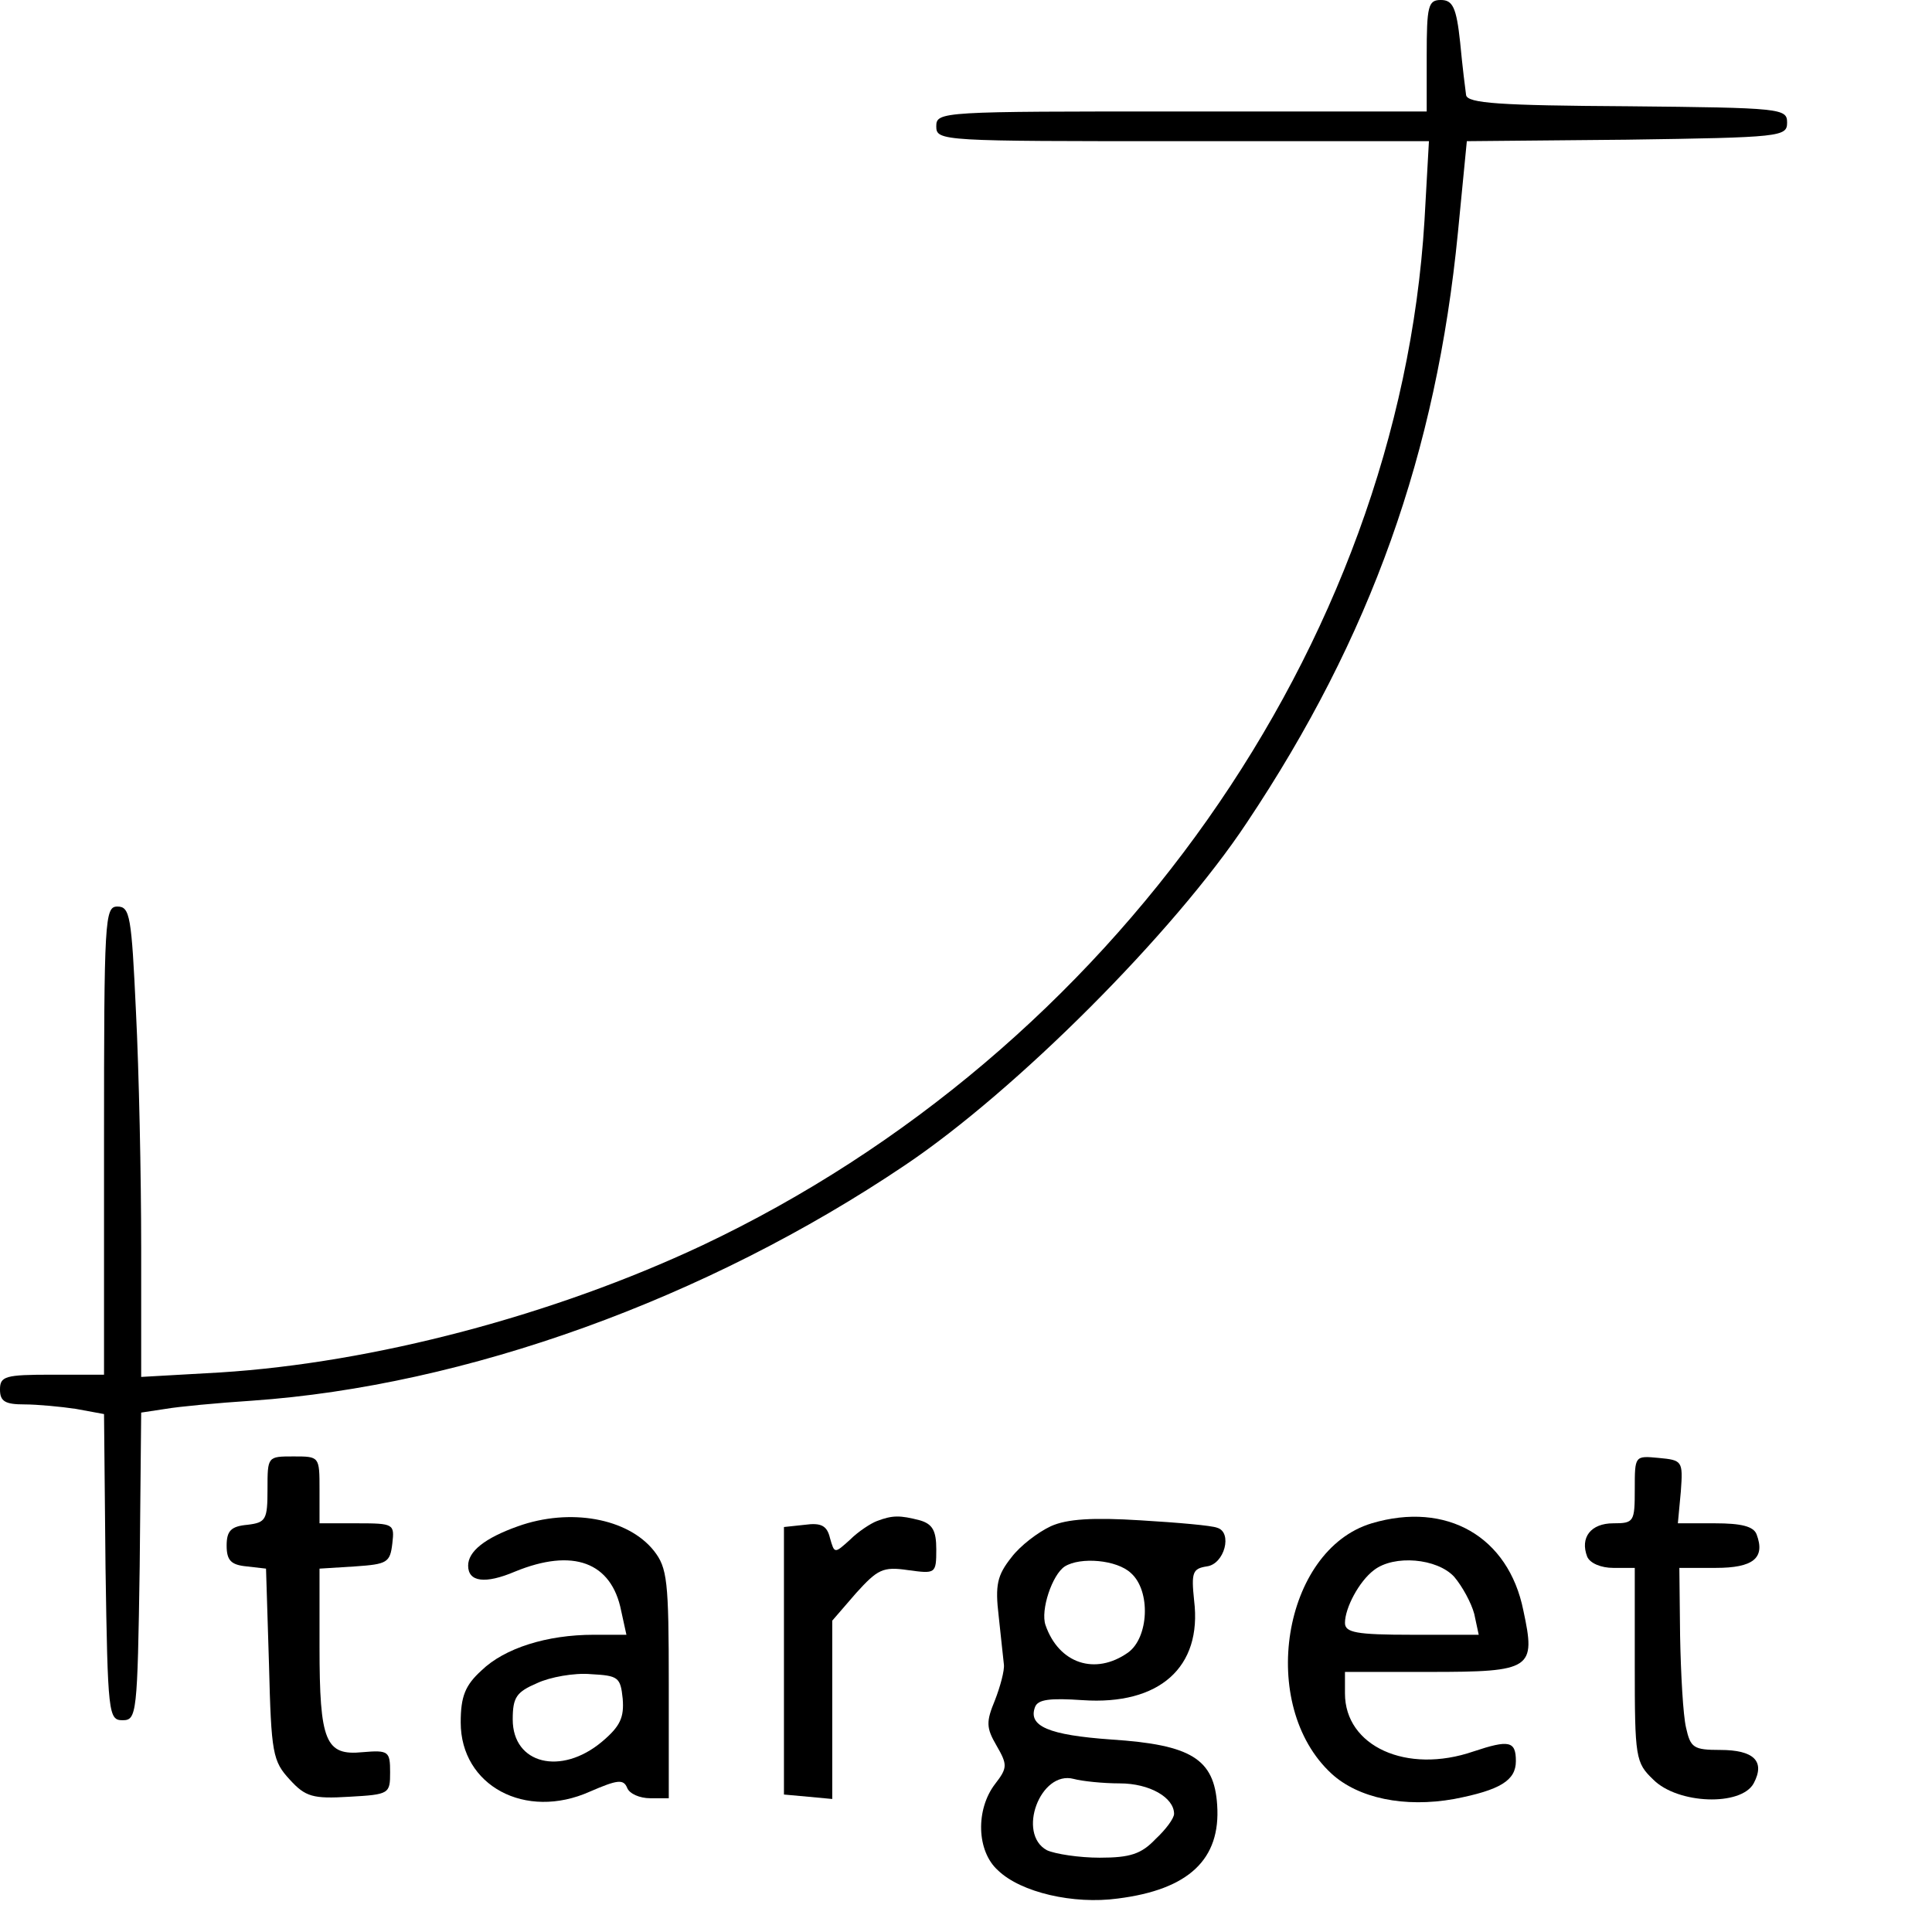
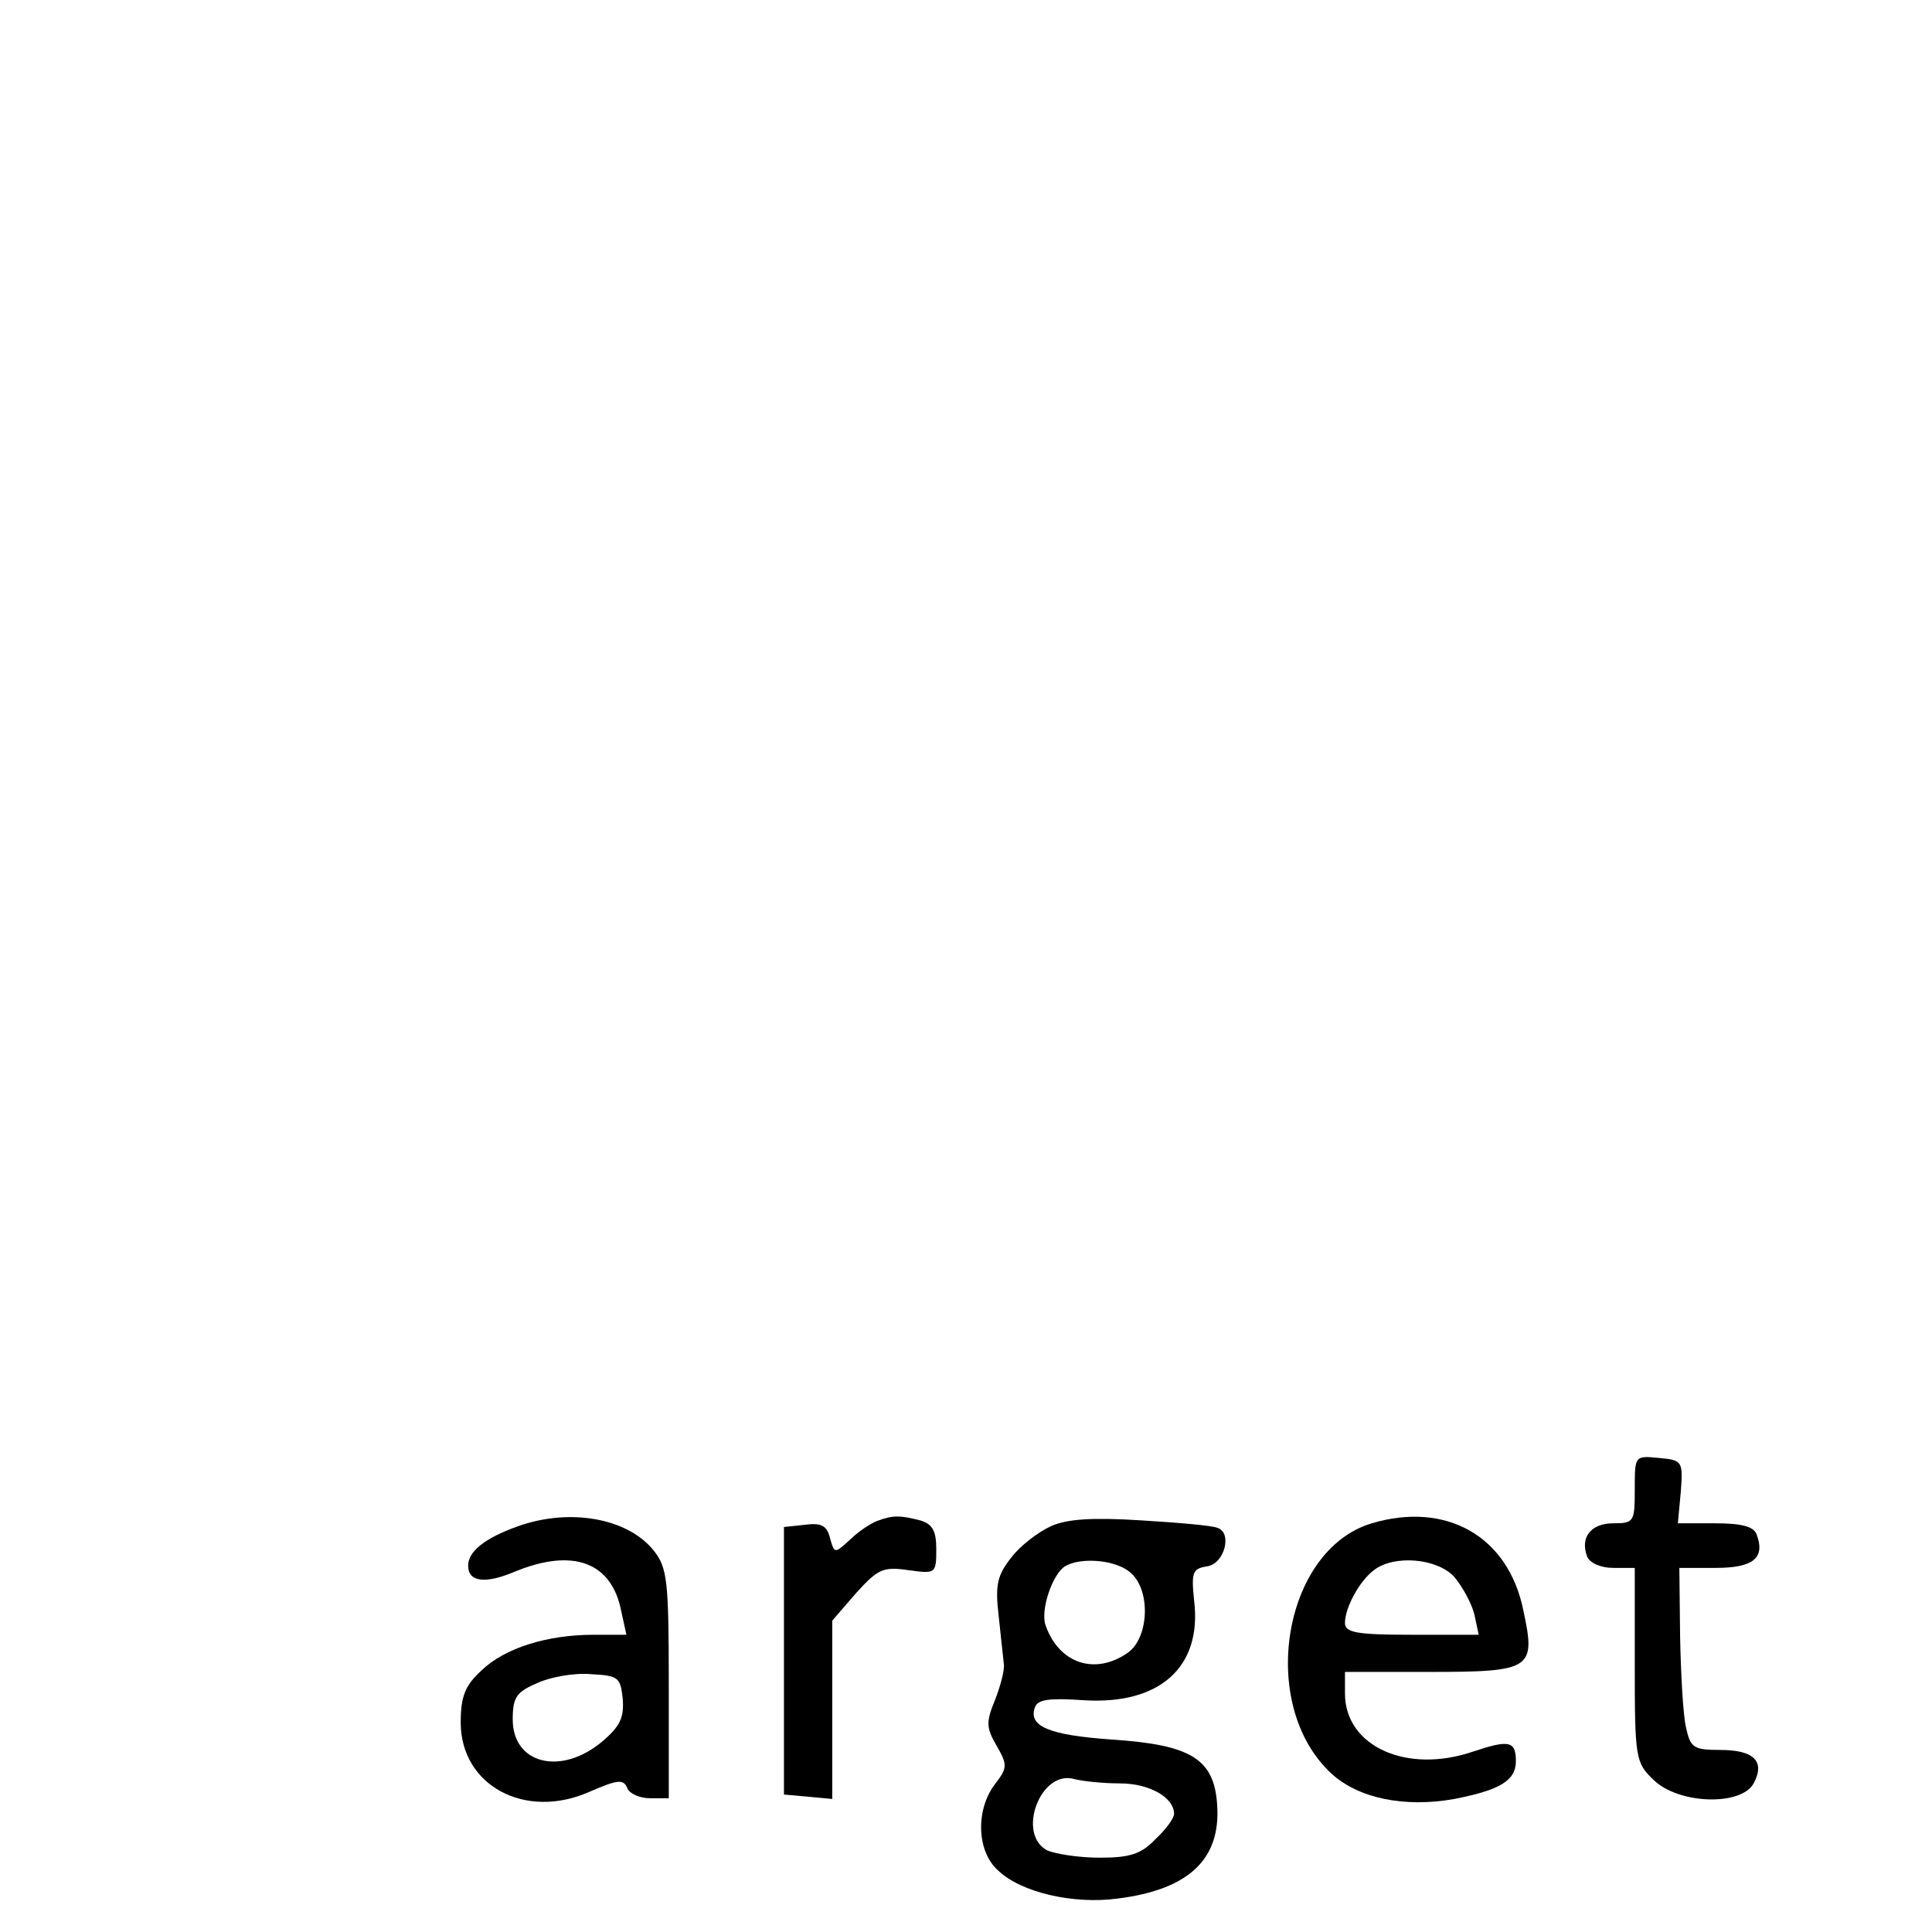
<svg xmlns="http://www.w3.org/2000/svg" version="1.0" width="260pt" height="260pt" viewBox="0 0 260 260" preserveAspectRatio="xMidYMid meet">
  <g transform="translate(0,260) scale(0.1,-0.1)" fill="#000000" stroke="none">
-     <path d="M1920 2525 l0 -75 -330 0 c-323 0 -330 0 -330 -20 0 -20 7 -20 332 -20 l331 0 -6 -107 c-35 -572 -420 -1118 -972 -1379 -200 -94 -442 -158 -649 -171 l-106 -6 0 174 c0 96 -3 238 -7 317 -6 129 -8 142 -25 142 -17 0 -18 -16 -18 -315 l0 -315 -70 0 c-63 0 -70 -2 -70 -20 0 -16 7 -20 33 -20 17 0 49 -3 69 -6 l38 -7 2 -206 c3 -198 4 -206 23 -206 19 0 20 8 23 207 l2 207 33 5 c17 3 70 8 116 11 288 20 612 137 879 317 149 100 362 313 460 461 167 250 255 498 284 794 l12 123 215 2 c208 3 216 4 216 23 0 19 -7 20 -215 22 -172 1 -215 4 -217 15 -1 7 -5 39 -8 71 -5 47 -10 57 -26 57 -17 0 -19 -8 -19 -75z" />
-     <path d="M360 596 c0 -41 -2 -45 -27 -48 -22 -2 -28 -8 -28 -28 0 -20 6 -26 27 -28 l26 -3 4 -129 c3 -120 5 -130 28 -155 21 -23 31 -26 80 -23 54 3 55 4 55 33 0 28 -2 30 -37 27 -50 -5 -58 14 -58 142 l0 105 48 3 c43 3 47 5 50 31 3 26 2 27 -47 27 l-51 0 0 45 c0 45 0 45 -35 45 -35 0 -35 0 -35 -44z" />
    <path d="M2200 596 c0 -44 -1 -46 -29 -46 -30 0 -45 -19 -35 -45 4 -9 19 -15 35 -15 l29 0 0 -130 c0 -126 1 -132 25 -155 33 -33 118 -36 135 -5 16 30 0 45 -45 45 -36 0 -40 3 -46 30 -4 17 -7 72 -8 123 l-1 92 49 0 c50 0 67 13 55 45 -4 11 -21 15 -56 15 l-50 0 4 43 c3 41 2 42 -30 45 -32 3 -32 3 -32 -42z" />
    <path d="M697 546 c-45 -16 -67 -34 -67 -53 0 -22 23 -25 63 -8 78 32 130 13 143 -53 l7 -32 -44 0 c-63 0 -120 -18 -151 -48 -22 -20 -28 -35 -28 -70 0 -85 87 -132 174 -93 37 16 45 17 50 5 3 -8 17 -14 31 -14 l25 0 0 154 c0 139 -2 156 -20 179 -35 44 -113 58 -183 33z m141 -232 c2 -25 -3 -37 -28 -58 -55 -46 -120 -30 -120 30 0 30 5 37 33 49 17 8 50 14 72 12 37 -2 40 -4 43 -33z" />
    <path d="M1180 553 c-8 -3 -25 -14 -36 -25 -21 -19 -21 -19 -27 2 -4 17 -12 21 -34 18 l-28 -3 0 -180 0 -180 33 -3 32 -3 0 120 0 120 32 37 c29 32 36 36 70 31 37 -5 38 -5 38 28 0 25 -5 34 -22 39 -27 7 -37 7 -58 -1z" />
    <path d="M1414 546 c-17 -8 -41 -26 -53 -42 -19 -24 -22 -37 -17 -79 3 -27 6 -57 7 -65 1 -8 -5 -30 -12 -48 -12 -29 -12 -37 2 -61 15 -26 15 -30 -2 -52 -26 -34 -25 -90 4 -116 31 -30 102 -46 161 -38 96 12 139 53 134 126 -4 62 -35 81 -142 88 -85 6 -113 18 -103 44 4 10 20 12 64 9 103 -7 161 44 150 134 -4 38 -2 43 17 46 24 3 35 46 14 52 -7 3 -53 7 -103 10 -64 4 -99 2 -121 -8z m108 -63 c27 -24 24 -87 -4 -107 -44 -31 -93 -15 -111 37 -7 20 9 68 26 79 21 13 70 9 89 -9z m-15 -283 c40 0 73 -19 73 -41 0 -6 -11 -21 -25 -34 -19 -20 -34 -25 -75 -25 -28 0 -60 5 -71 10 -41 22 -9 108 36 96 11 -3 39 -6 62 -6z" />
    <path d="M1846 550 c-120 -36 -154 -245 -54 -337 36 -33 98 -46 165 -34 62 12 83 25 83 51 0 27 -9 29 -57 13 -90 -31 -173 7 -173 78 l0 29 114 0 c138 0 143 4 126 83 -20 99 -103 147 -204 117z m111 -72 c11 -13 23 -35 27 -50 l6 -28 -90 0 c-75 0 -90 3 -90 16 0 20 19 56 39 71 27 21 85 16 108 -9z" />
  </g>
</svg>